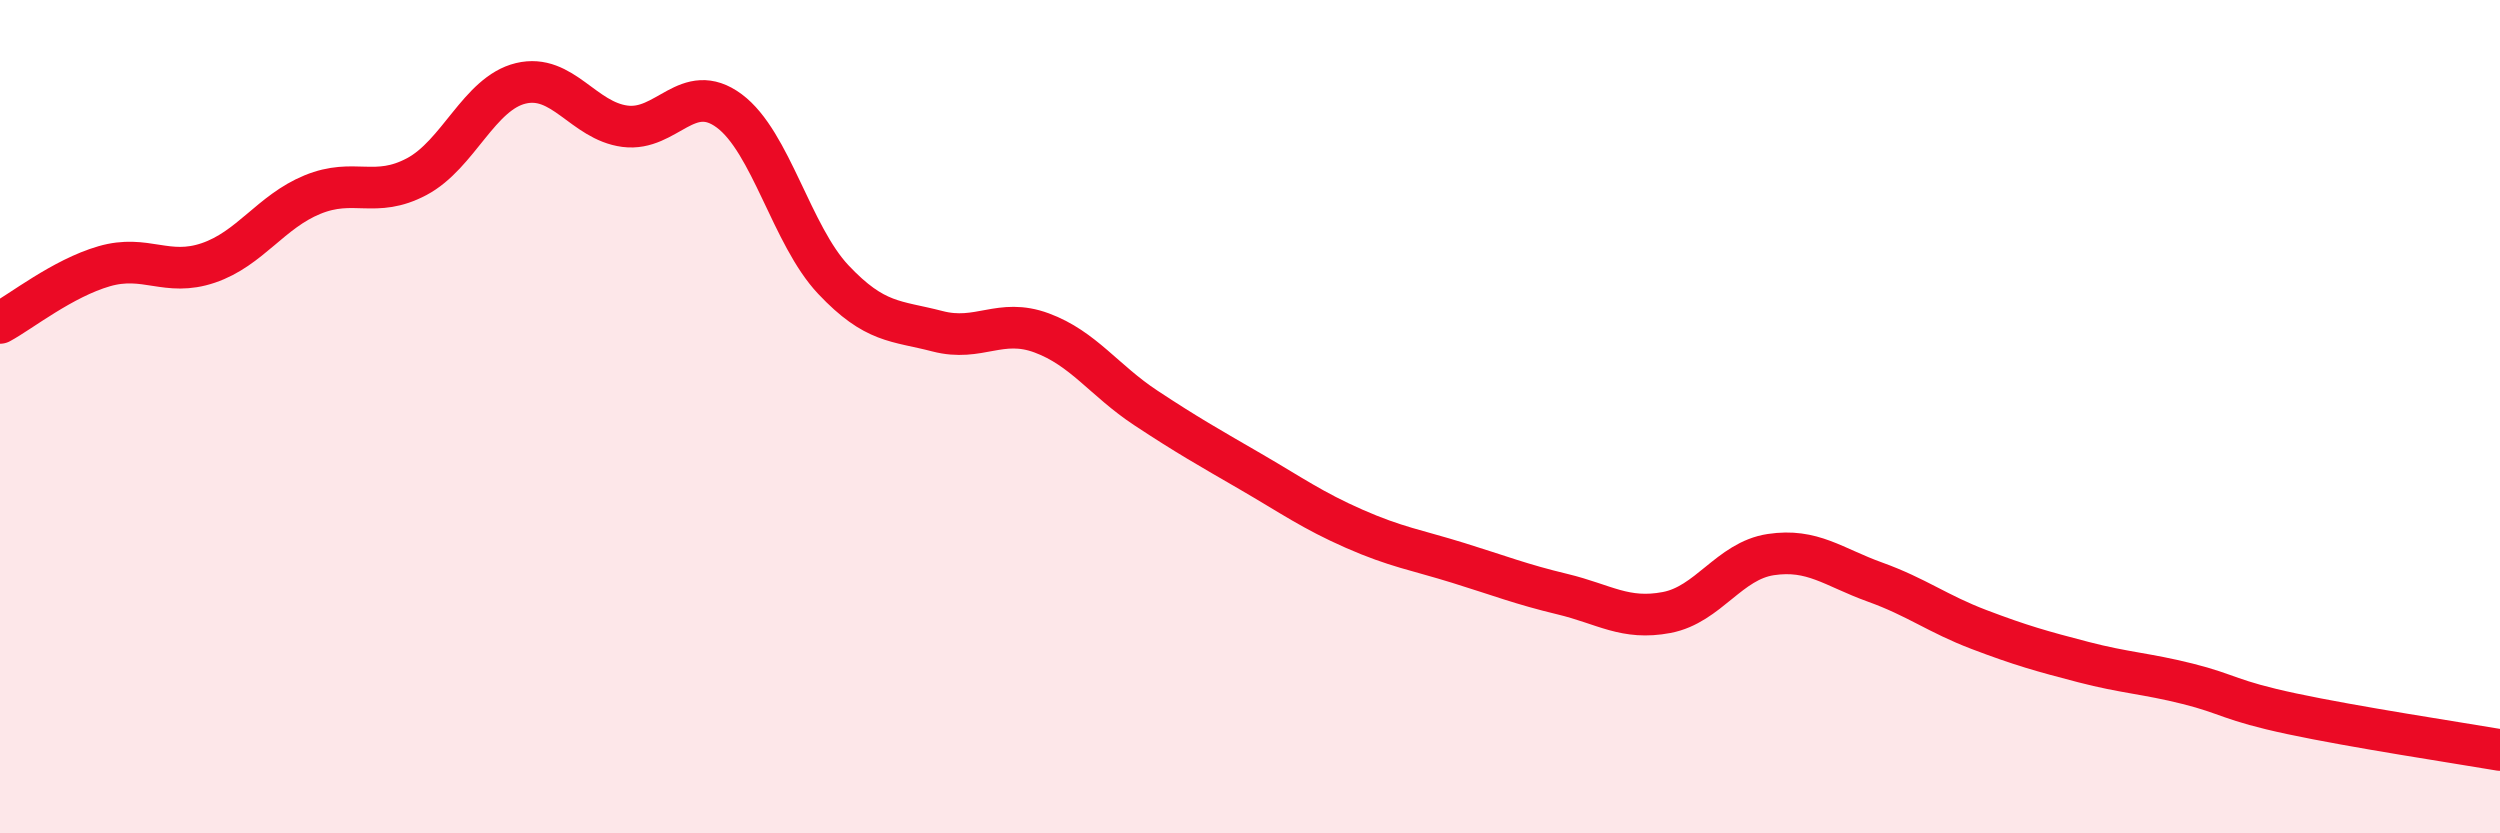
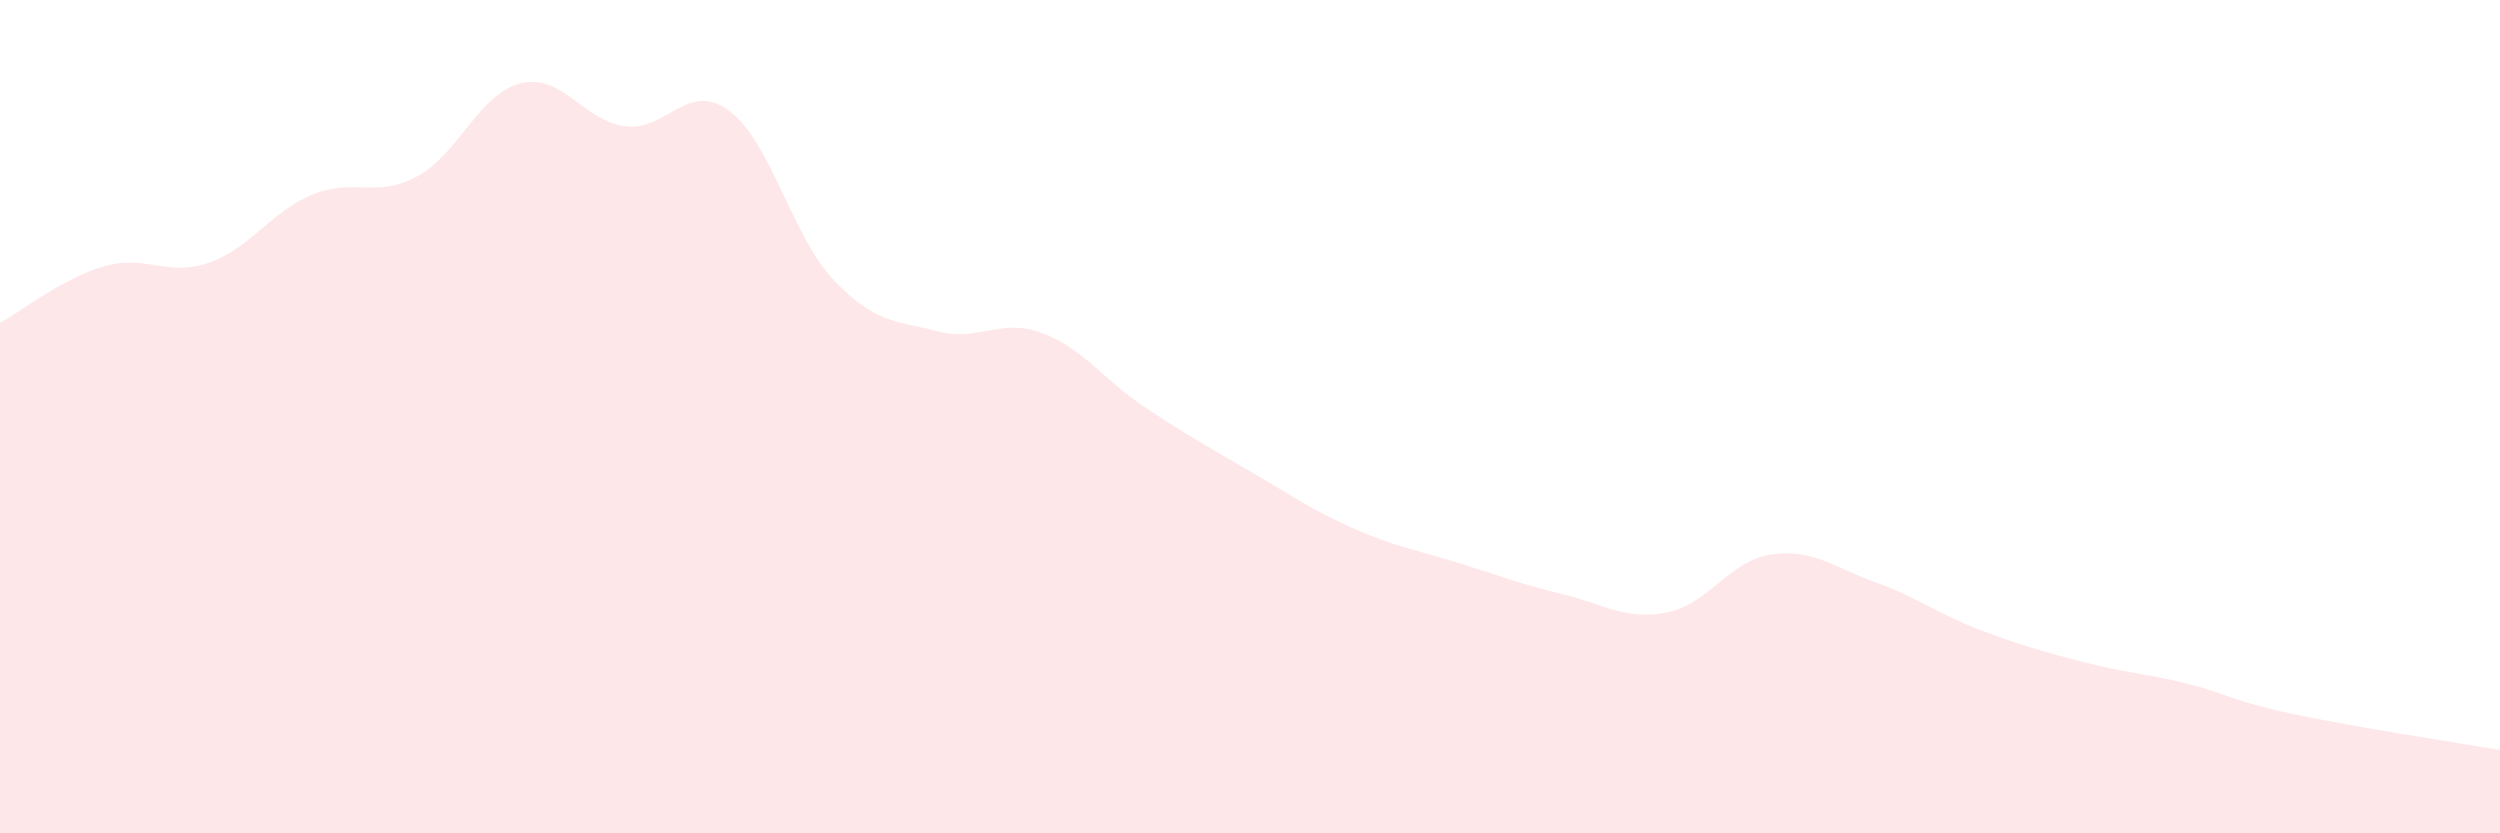
<svg xmlns="http://www.w3.org/2000/svg" width="60" height="20" viewBox="0 0 60 20">
  <path d="M 0,7.75 C 0.5,7.48 1.5,6.68 2.5,6.39 C 3.5,6.1 4,6.65 5,6.31 C 6,5.97 6.5,5.08 7.5,4.67 C 8.5,4.26 9,4.77 10,4.24 C 11,3.71 11.5,2.24 12.5,2 C 13.5,1.76 14,2.9 15,3.03 C 16,3.16 16.5,1.92 17.5,2.66 C 18.5,3.4 19,5.65 20,6.71 C 21,7.77 21.5,7.69 22.5,7.95 C 23.5,8.21 24,7.62 25,7.99 C 26,8.36 26.5,9.13 27.5,9.79 C 28.5,10.45 29,10.73 30,11.31 C 31,11.89 31.5,12.25 32.5,12.69 C 33.5,13.13 34,13.2 35,13.51 C 36,13.82 36.5,14.02 37.5,14.26 C 38.5,14.5 39,14.89 40,14.7 C 41,14.51 41.5,13.46 42.5,13.31 C 43.5,13.16 44,13.61 45,13.97 C 46,14.33 46.5,14.73 47.5,15.11 C 48.5,15.49 49,15.63 50,15.89 C 51,16.15 51.5,16.16 52.5,16.41 C 53.5,16.66 53.5,16.81 55,17.13 C 56.5,17.45 59,17.83 60,18L60 20L0 20Z" fill="#EB0A25" opacity="0.1" stroke-linecap="round" stroke-linejoin="round" />
-   <path d="M 0,7.75 C 0.5,7.48 1.5,6.68 2.5,6.39 C 3.5,6.1 4,6.65 5,6.31 C 6,5.97 6.5,5.08 7.5,4.67 C 8.5,4.26 9,4.77 10,4.24 C 11,3.71 11.5,2.24 12.5,2 C 13.5,1.76 14,2.9 15,3.03 C 16,3.16 16.5,1.92 17.5,2.66 C 18.5,3.4 19,5.65 20,6.71 C 21,7.77 21.5,7.69 22.5,7.95 C 23.5,8.21 24,7.62 25,7.99 C 26,8.36 26.5,9.13 27.5,9.79 C 28.5,10.45 29,10.73 30,11.31 C 31,11.89 31.5,12.25 32.5,12.69 C 33.5,13.13 34,13.2 35,13.51 C 36,13.82 36.5,14.02 37.5,14.26 C 38.5,14.5 39,14.89 40,14.7 C 41,14.51 41.5,13.46 42.5,13.31 C 43.5,13.16 44,13.61 45,13.97 C 46,14.33 46.5,14.73 47.5,15.11 C 48.5,15.49 49,15.63 50,15.89 C 51,16.15 51.5,16.16 52.5,16.41 C 53.5,16.66 53.5,16.81 55,17.13 C 56.5,17.45 59,17.83 60,18" stroke="#EB0A25" stroke-width="1" fill="none" stroke-linecap="round" stroke-linejoin="round" />
</svg>